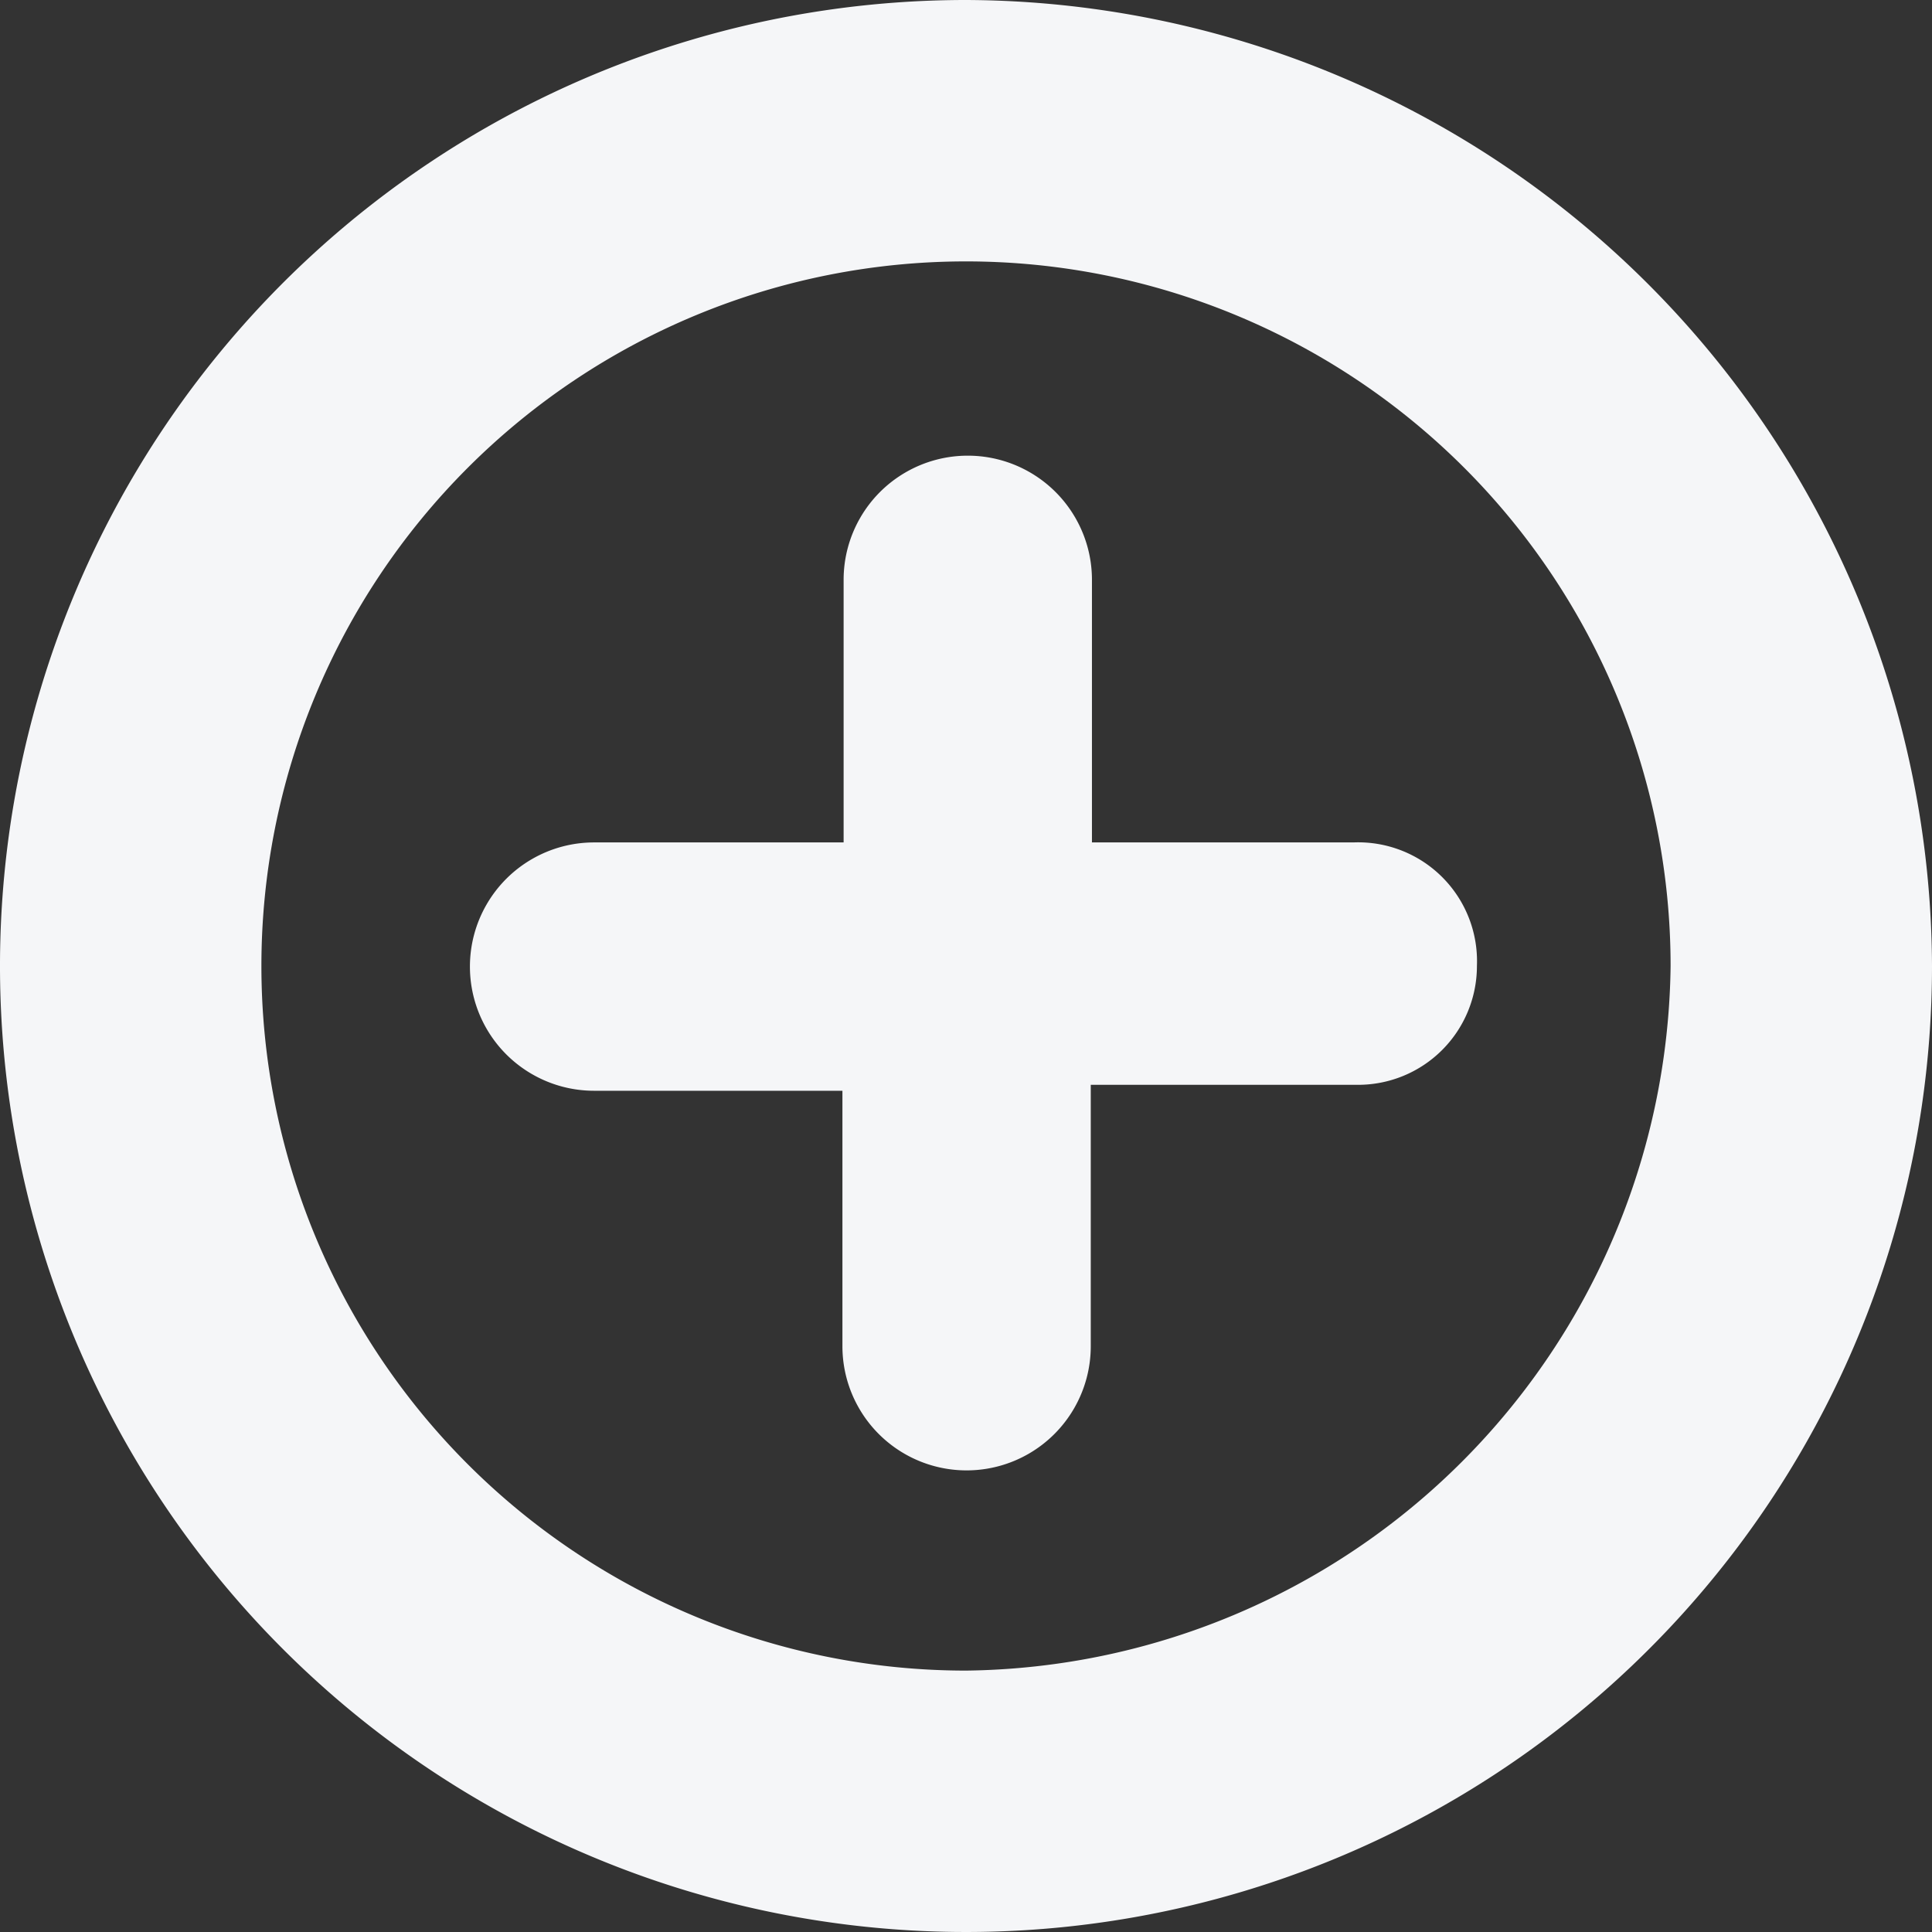
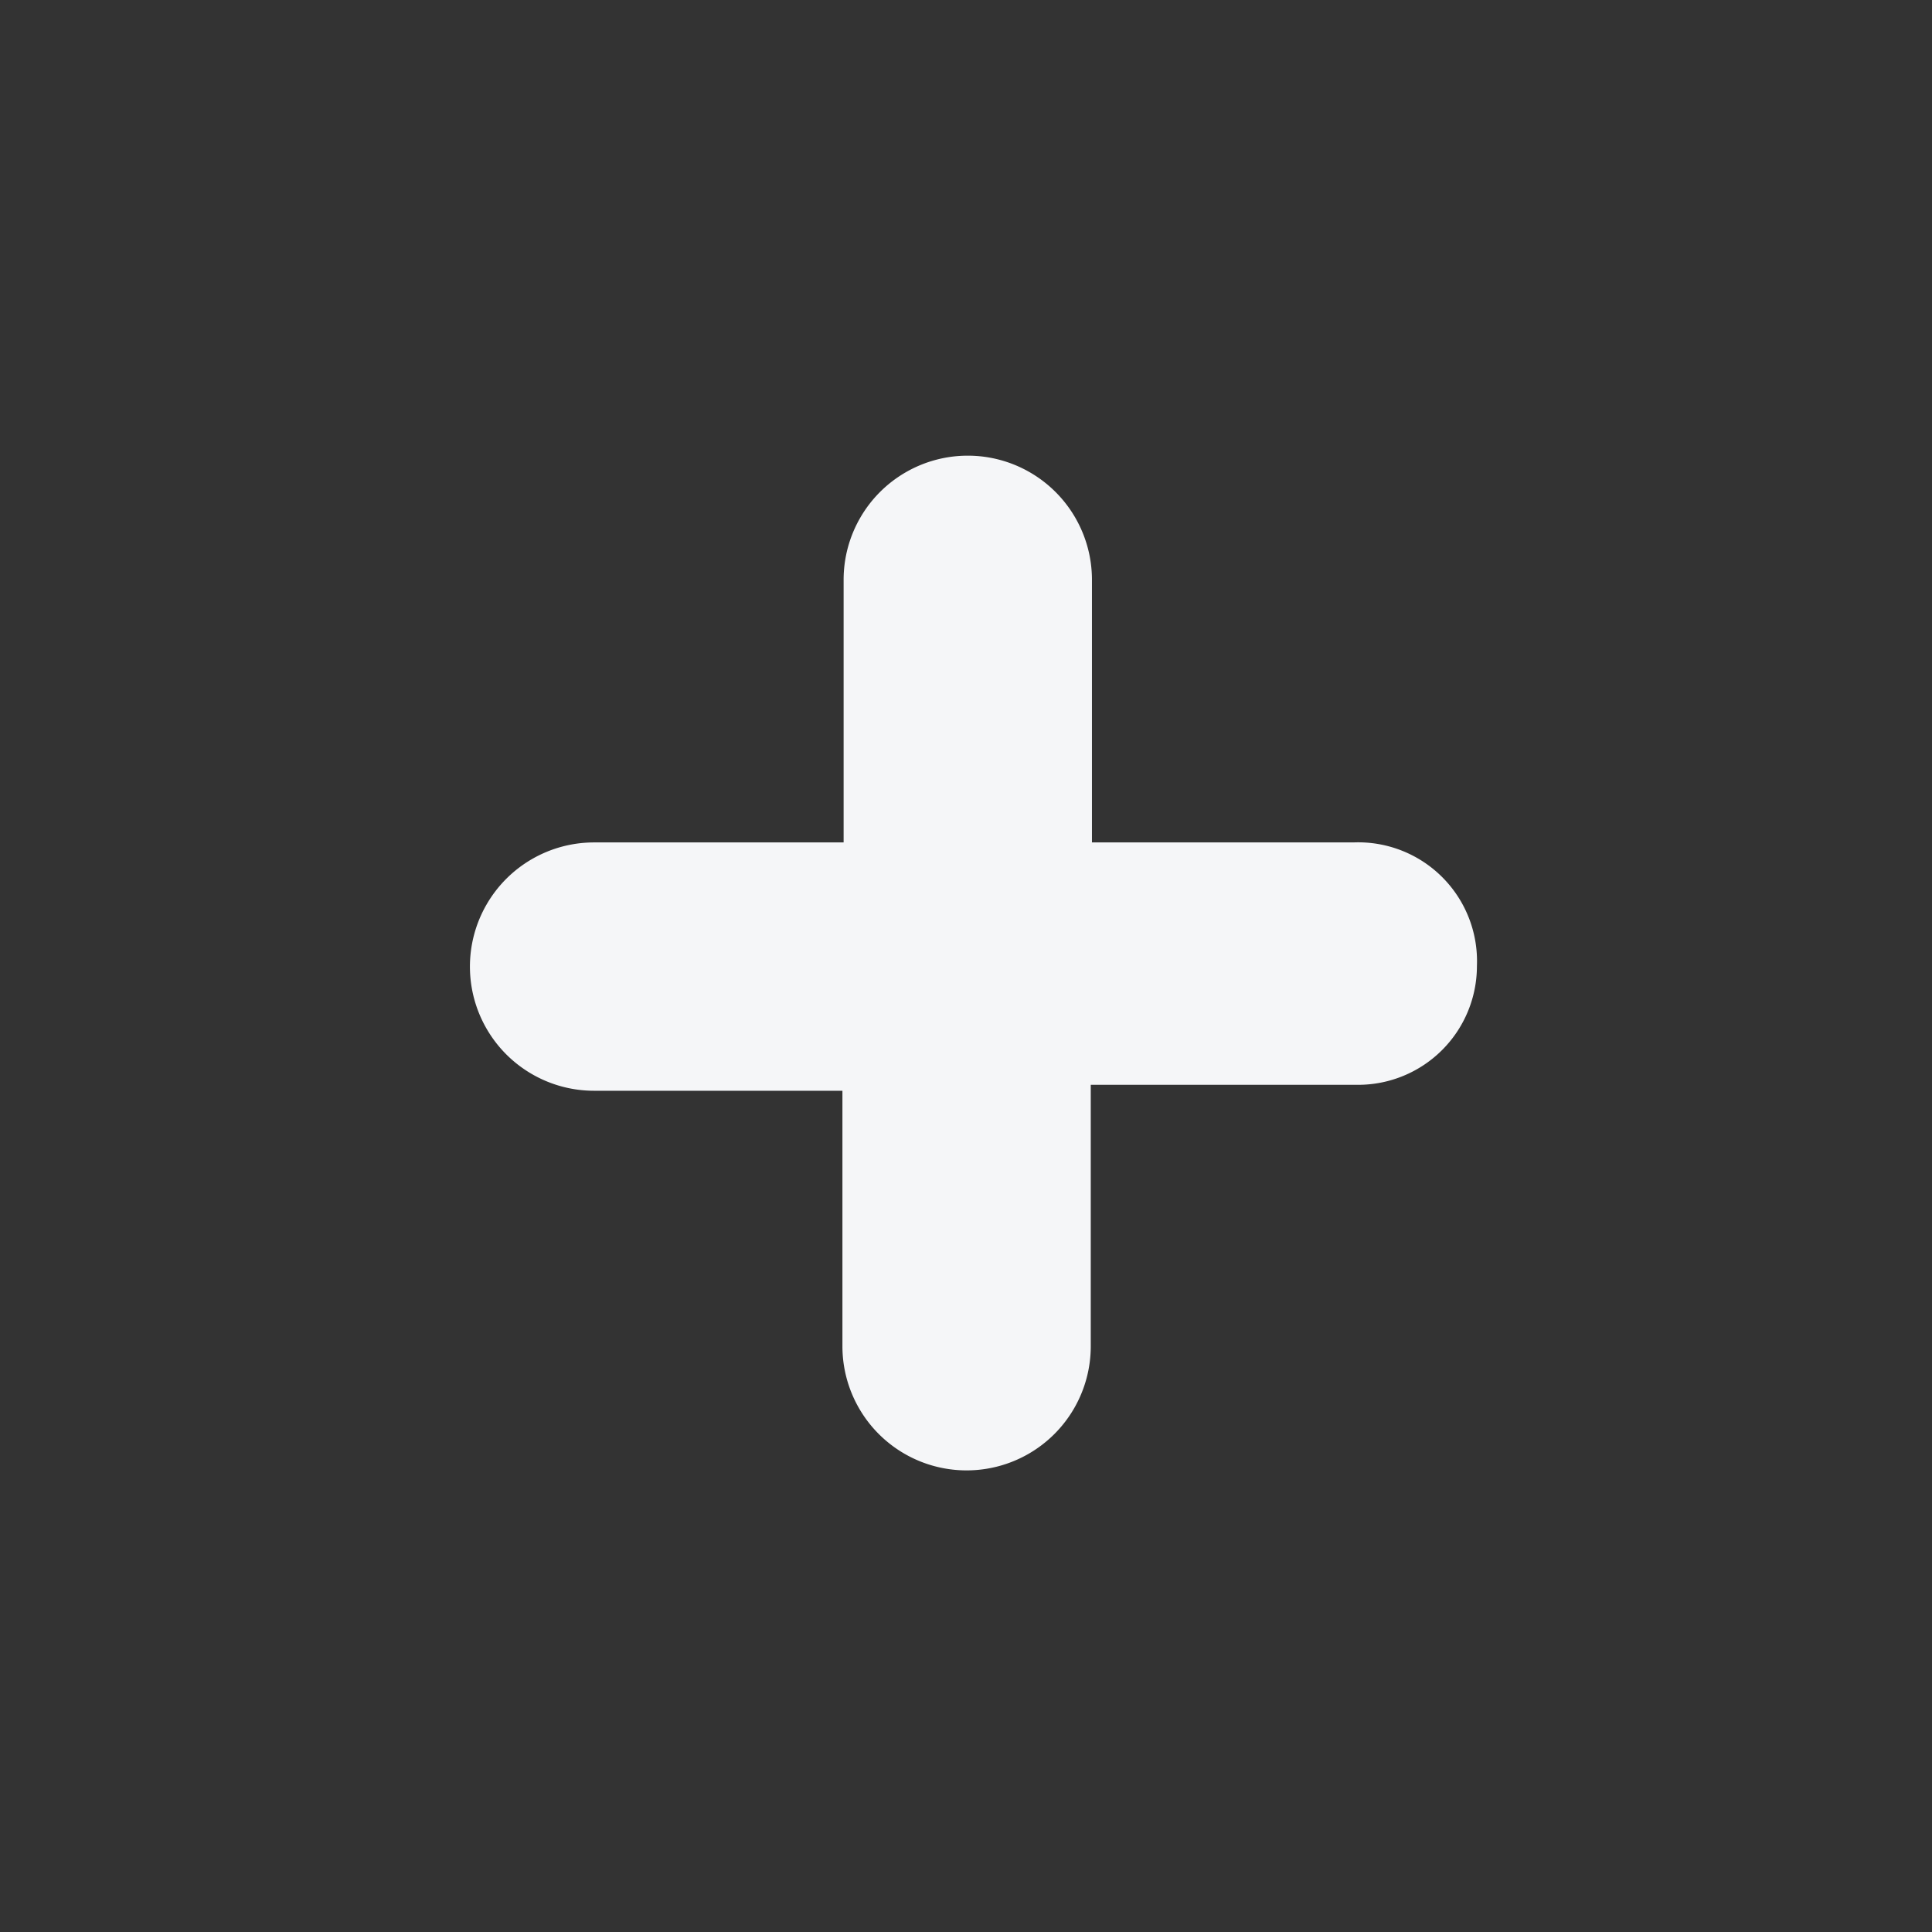
<svg xmlns="http://www.w3.org/2000/svg" viewBox="0 0 16.26 16.26">
  <rect x="0" y="0" width="16.26" height="16.26" fill="#333333" stroke="none" />
  <defs>
    <style>.cls-1{fill:#f5f6f8;}</style>
  </defs>
  <title>a_plus_b</title>
  <g id="Layer_2" data-name="Layer 2">
    <g id="Layer_1-2" data-name="Layer 1">
-       <path class="cls-1" d="M8.13,0a8.13,8.13,0,1,0,8.13,8.13A8.16,8.16,0,0,0,8.13,0Zm0,14.06a5.93,5.93,0,1,1,5.93-5.93A6,6,0,0,1,8.13,14.06Z" />
      <path class="cls-1" d="M12.43,8.13a1,1,0,0,1-1,1H9.18v2.2a1,1,0,1,1-2.09,0V9.18H5A1,1,0,0,1,5,7.09h2.1V4.88a1,1,0,1,1,2.09,0V7.09h2.2A1,1,0,0,1,12.43,8.13Z" />
    </g>
  </g>
</svg>